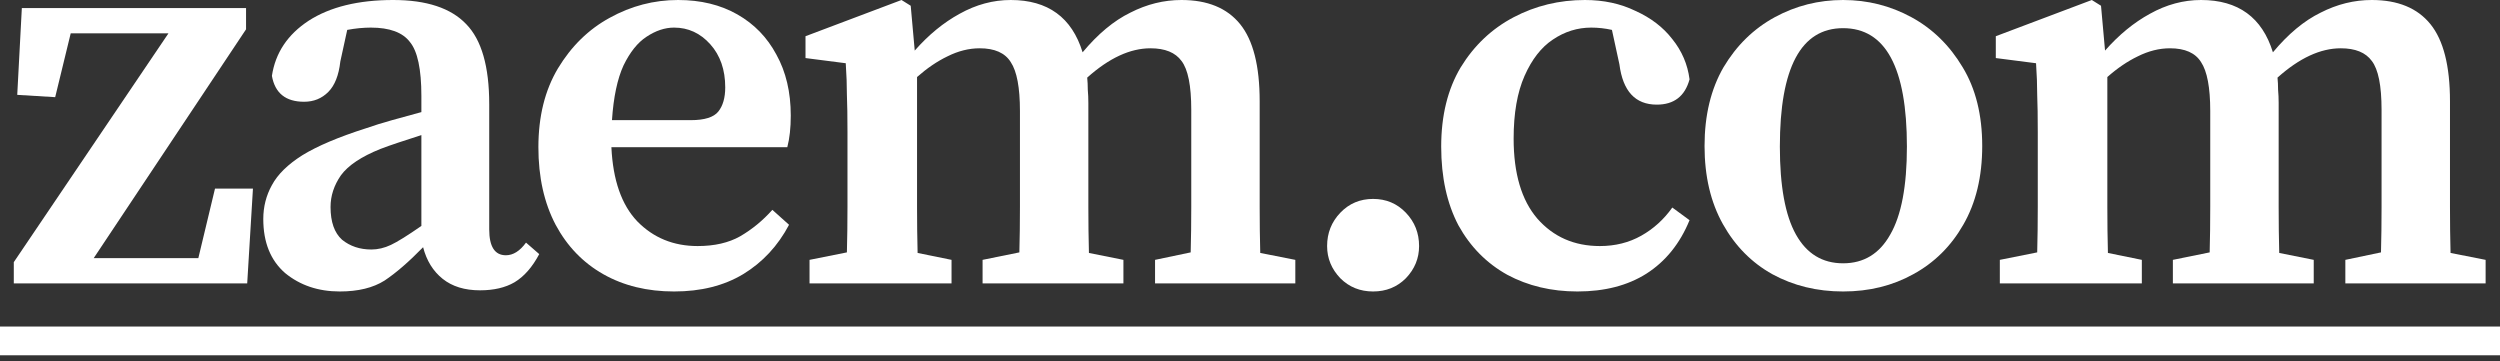
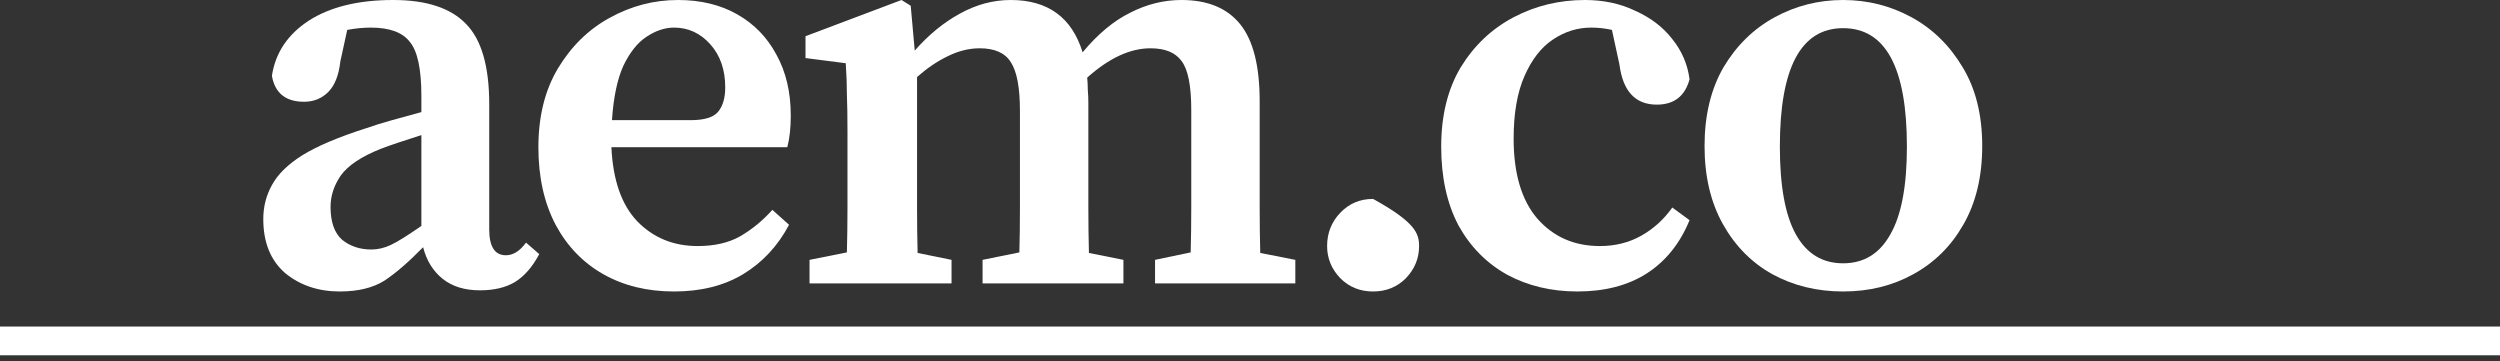
<svg xmlns="http://www.w3.org/2000/svg" fill="none" height="100%" overflow="visible" preserveAspectRatio="none" style="display: block;" viewBox="0 0 360 52" width="100%">
  <rect x="0" y="0" width="360" height="52" fill="#333333" stroke="none" />
  <g id="zaem.com">
    <path d="M0 47.022H360V51.161H0V47.022Z" fill="white" id="Vector" />
-     <path d="M287.976 40.813V37.419L293.357 36.343C293.412 34.301 293.44 32.093 293.44 29.72C293.44 27.291 293.44 25.194 293.44 23.428V19.041C293.44 16.778 293.412 14.984 293.357 13.659C293.357 12.28 293.302 10.762 293.191 9.106L287.396 8.361V5.215L301.222 0L302.546 0.828L303.126 7.285C305.113 5.022 307.265 3.256 309.583 1.987C311.956 0.662 314.412 0 316.951 0C322.304 0 325.754 2.511 327.299 7.533C329.506 4.884 331.797 2.98 334.17 1.821C336.543 0.607 338.999 0 341.538 0C345.291 0 348.106 1.159 349.982 3.477C351.859 5.795 352.797 9.493 352.797 14.57V23.428C352.797 25.305 352.797 27.43 352.797 29.803C352.797 32.121 352.824 34.328 352.88 36.425L357.929 37.419V40.813H337.73V37.419L342.863 36.343C342.918 34.301 342.945 32.121 342.945 29.803C342.945 27.43 342.945 25.305 342.945 23.428V15.812C342.945 12.335 342.476 9.989 341.538 8.775C340.655 7.561 339.165 6.954 337.068 6.954C334.142 6.954 331.107 8.361 327.961 11.176C328.016 11.728 328.044 12.307 328.044 12.915C328.099 13.522 328.127 14.156 328.127 14.819V23.428C328.127 25.305 328.127 27.43 328.127 29.803C328.127 32.121 328.154 34.328 328.21 36.425L333.177 37.419V40.813H312.894V37.419L318.193 36.343C318.248 34.301 318.275 32.121 318.275 29.803C318.275 27.43 318.275 25.305 318.275 23.428V15.977C318.275 12.611 317.834 10.265 316.951 8.941C316.123 7.616 314.633 6.954 312.48 6.954C310.935 6.954 309.39 7.34 307.844 8.113C306.354 8.83 304.892 9.824 303.457 11.093V23.428C303.457 25.25 303.457 27.347 303.457 29.72C303.457 32.093 303.484 34.328 303.54 36.425L308.424 37.419V40.813H287.976Z" fill="white" id="Vector_2" />
    <path d="M265.406 41.972C261.653 41.972 258.259 41.144 255.224 39.489C252.243 37.833 249.87 35.432 248.104 32.286C246.338 29.14 245.455 25.387 245.455 21.027C245.455 16.612 246.366 12.832 248.187 9.686C250.063 6.54 252.519 4.139 255.555 2.484C258.59 0.828 261.874 0 265.406 0C268.938 0 272.222 0.828 275.258 2.484C278.293 4.139 280.749 6.54 282.625 9.686C284.502 12.777 285.44 16.557 285.44 21.027C285.44 25.443 284.53 29.223 282.708 32.369C280.942 35.46 278.541 37.833 275.506 39.489C272.526 41.144 269.159 41.972 265.406 41.972ZM265.406 37.916C268.386 37.916 270.649 36.536 272.195 33.776C273.795 31.017 274.595 26.795 274.595 21.11C274.595 9.741 271.532 4.056 265.406 4.056C259.335 4.056 256.3 9.741 256.3 21.11C256.3 26.795 257.072 31.017 258.618 33.776C260.163 36.536 262.426 37.916 265.406 37.916Z" fill="white" id="Vector_3" />
    <path d="M227.152 41.972C223.399 41.972 220.033 41.172 217.053 39.571C214.072 37.916 211.727 35.542 210.016 32.452C208.36 29.306 207.532 25.525 207.532 21.11C207.532 16.64 208.47 12.832 210.347 9.686C212.279 6.54 214.817 4.139 217.963 2.484C221.109 0.828 224.531 0 228.228 0C230.933 0 233.361 0.524 235.514 1.573C237.721 2.566 239.487 3.918 240.812 5.629C242.192 7.34 243.019 9.272 243.295 11.424C242.633 13.853 241.06 15.067 238.577 15.067C235.486 15.067 233.692 13.135 233.196 9.272L232.119 4.305C231.623 4.194 231.126 4.112 230.629 4.056C230.133 4.001 229.636 3.974 229.139 3.974C227.152 3.974 225.303 4.553 223.593 5.712C221.937 6.816 220.585 8.554 219.536 10.928C218.487 13.301 217.963 16.309 217.963 19.951C217.963 24.974 219.095 28.809 221.357 31.458C223.675 34.108 226.683 35.432 230.381 35.432C232.589 35.432 234.575 34.935 236.341 33.942C238.108 32.949 239.598 31.596 240.812 29.885L243.295 31.707C241.916 35.073 239.846 37.64 237.086 39.406C234.382 41.117 231.071 41.972 227.152 41.972Z" fill="white" id="Vector_4" />
-     <path d="M197.726 41.972C195.85 41.972 194.277 41.338 193.008 40.068C191.738 38.744 191.104 37.199 191.104 35.432C191.104 33.556 191.738 31.955 193.008 30.631C194.277 29.306 195.85 28.644 197.726 28.644C199.603 28.644 201.176 29.306 202.445 30.631C203.714 31.955 204.349 33.556 204.349 35.432C204.349 37.199 203.714 38.744 202.445 40.068C201.176 41.338 199.603 41.972 197.726 41.972Z" fill="white" id="Vector_5" />
+     <path d="M197.726 41.972C195.85 41.972 194.277 41.338 193.008 40.068C191.738 38.744 191.104 37.199 191.104 35.432C191.104 33.556 191.738 31.955 193.008 30.631C194.277 29.306 195.85 28.644 197.726 28.644C203.714 31.955 204.349 33.556 204.349 35.432C204.349 37.199 203.714 38.744 202.445 40.068C201.176 41.338 199.603 41.972 197.726 41.972Z" fill="white" id="Vector_5" />
    <path d="M116.573 40.813V37.419L121.954 36.343C122.009 34.301 122.037 32.093 122.037 29.72C122.037 27.291 122.037 25.194 122.037 23.428V19.041C122.037 16.778 122.009 14.984 121.954 13.659C121.954 12.28 121.899 10.762 121.788 9.106L115.993 8.361V5.215L129.818 0L131.143 0.828L131.722 7.285C133.709 5.022 135.862 3.256 138.18 1.987C140.553 0.662 143.009 0 145.547 0C150.901 0 154.35 2.511 155.896 7.533C158.103 4.884 160.394 2.98 162.767 1.821C165.14 0.607 167.596 0 170.135 0C173.888 0 176.702 1.159 178.579 3.477C180.455 5.795 181.393 9.493 181.393 14.57V23.428C181.393 25.305 181.393 27.43 181.393 29.803C181.393 32.121 181.421 34.328 181.476 36.425L186.526 37.419V40.813H166.327V37.419L171.459 36.343C171.514 34.301 171.542 32.121 171.542 29.803C171.542 27.43 171.542 25.305 171.542 23.428V15.812C171.542 12.335 171.073 9.989 170.135 8.775C169.252 7.561 167.761 6.954 165.664 6.954C162.739 6.954 159.704 8.361 156.558 11.176C156.613 11.728 156.641 12.307 156.641 12.915C156.696 13.522 156.723 14.156 156.723 14.819V23.428C156.723 25.305 156.723 27.43 156.723 29.803C156.723 32.121 156.751 34.328 156.806 36.425L161.773 37.419V40.813H141.491V37.419L146.789 36.343C146.844 34.301 146.872 32.121 146.872 29.803C146.872 27.43 146.872 25.305 146.872 23.428V15.977C146.872 12.611 146.431 10.265 145.547 8.941C144.72 7.616 143.23 6.954 141.077 6.954C139.532 6.954 137.986 7.34 136.441 8.113C134.951 8.83 133.488 9.824 132.054 11.093V23.428C132.054 25.25 132.054 27.347 132.054 29.72C132.054 32.093 132.081 34.328 132.136 36.425L137.021 37.419V40.813H116.573Z" fill="white" id="Vector_6" />
    <path d="M97.065 3.974C95.74 3.974 94.416 4.415 93.091 5.298C91.822 6.126 90.718 7.506 89.78 9.438C88.897 11.369 88.345 13.991 88.124 17.302H99.466C101.452 17.302 102.777 16.888 103.439 16.06C104.101 15.232 104.433 14.073 104.433 12.583C104.433 10.045 103.715 7.975 102.28 6.374C100.845 4.774 99.107 3.974 97.065 3.974ZM97.065 41.972C93.201 41.972 89.807 41.144 86.882 39.489C83.957 37.833 81.667 35.46 80.011 32.369C78.355 29.223 77.528 25.498 77.528 21.193C77.528 16.778 78.466 12.997 80.342 9.851C82.274 6.65 84.757 4.222 87.793 2.566C90.883 0.855 94.167 0 97.644 0C100.9 0 103.743 0.69 106.171 2.07C108.599 3.449 110.476 5.381 111.801 7.865C113.18 10.348 113.87 13.273 113.87 16.64C113.87 18.406 113.705 19.924 113.373 21.193H88.041C88.262 25.939 89.504 29.499 91.766 31.872C94.085 34.245 96.982 35.432 100.459 35.432C102.887 35.432 104.929 34.963 106.585 34.025C108.296 33.031 109.841 31.762 111.221 30.217L113.622 32.369C112.021 35.404 109.814 37.778 106.999 39.489C104.239 41.144 100.928 41.972 97.065 41.972Z" fill="white" id="Vector_7" />
    <path d="M69.123 41.806C66.915 41.806 65.122 41.255 63.742 40.151C62.362 39.047 61.424 37.529 60.927 35.598C58.885 37.695 57.036 39.295 55.381 40.399C53.725 41.448 51.573 41.972 48.923 41.972C45.833 41.972 43.211 41.089 41.059 39.323C38.962 37.502 37.913 34.908 37.913 31.541C37.913 29.775 38.327 28.147 39.155 26.657C39.983 25.111 41.445 23.677 43.542 22.352C45.695 21.027 48.758 19.73 52.732 18.461C53.835 18.075 55.077 17.688 56.457 17.302C57.837 16.916 59.244 16.529 60.679 16.143V13.825C60.679 9.962 60.127 7.368 59.023 6.043C57.975 4.664 56.098 3.974 53.394 3.974C52.897 3.974 52.345 4.001 51.738 4.056C51.186 4.112 50.607 4.194 50 4.305L49.006 8.858C48.785 10.845 48.206 12.307 47.268 13.246C46.33 14.184 45.171 14.653 43.791 14.653C41.142 14.653 39.596 13.411 39.155 10.928C39.652 7.616 41.418 4.967 44.453 2.98C47.544 0.993 51.6 0 56.623 0C61.424 0 64.929 1.159 67.136 3.477C69.344 5.74 70.448 9.575 70.448 14.984V33.031C70.448 35.515 71.248 36.757 72.848 36.757C73.897 36.757 74.863 36.15 75.746 34.935L77.65 36.591C76.656 38.468 75.47 39.82 74.09 40.648C72.766 41.42 71.11 41.806 69.123 41.806ZM47.599 29.803C47.599 31.955 48.151 33.528 49.255 34.521C50.414 35.46 51.821 35.929 53.477 35.929C54.415 35.929 55.353 35.708 56.291 35.266C57.23 34.825 58.692 33.914 60.679 32.535V19.454C59.52 19.841 58.416 20.2 57.368 20.531C56.374 20.862 55.519 21.165 54.801 21.441C52.042 22.545 50.138 23.814 49.089 25.25C48.096 26.684 47.599 28.202 47.599 29.803Z" fill="white" id="Vector_8" />
-     <path d="M1.986 40.813V37.75L24.256 4.802H10.182L7.947 13.991L2.483 13.66L3.145 1.159H35.431V4.222L13.493 37.171H28.56L30.961 27.154H36.425L35.597 40.813H1.986Z" fill="white" id="Vector_9" />
  </g>
</svg>